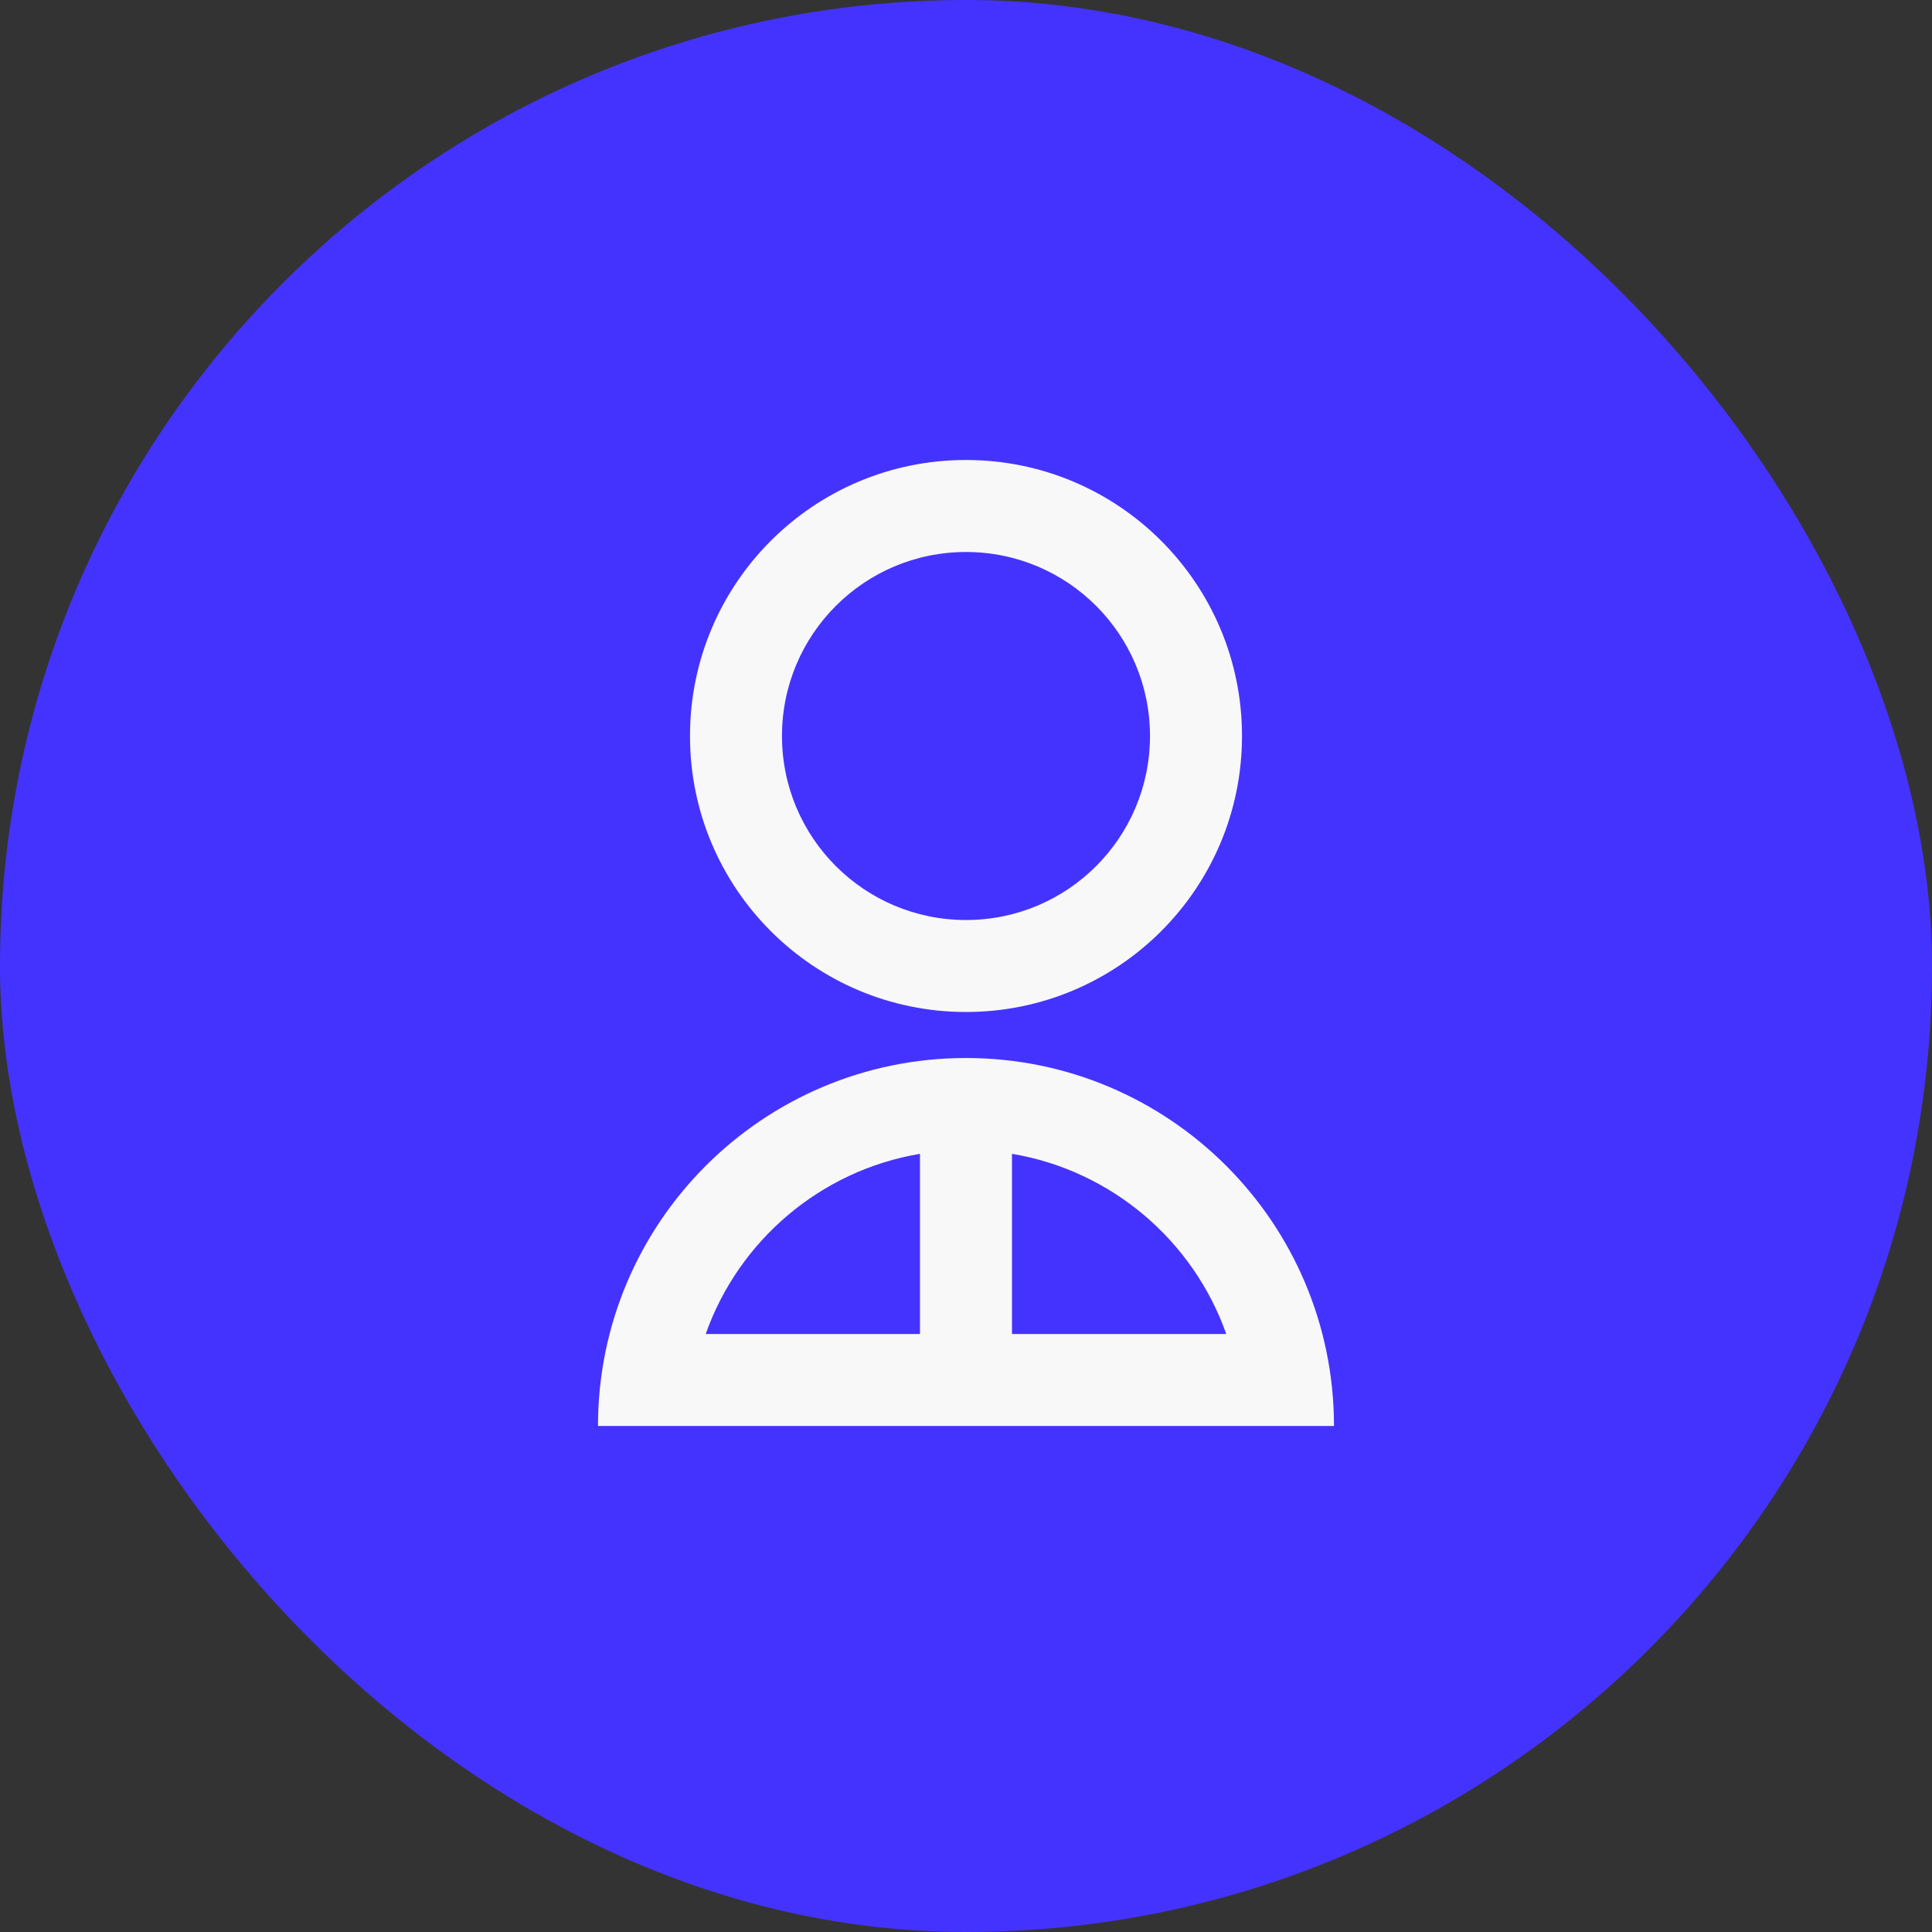
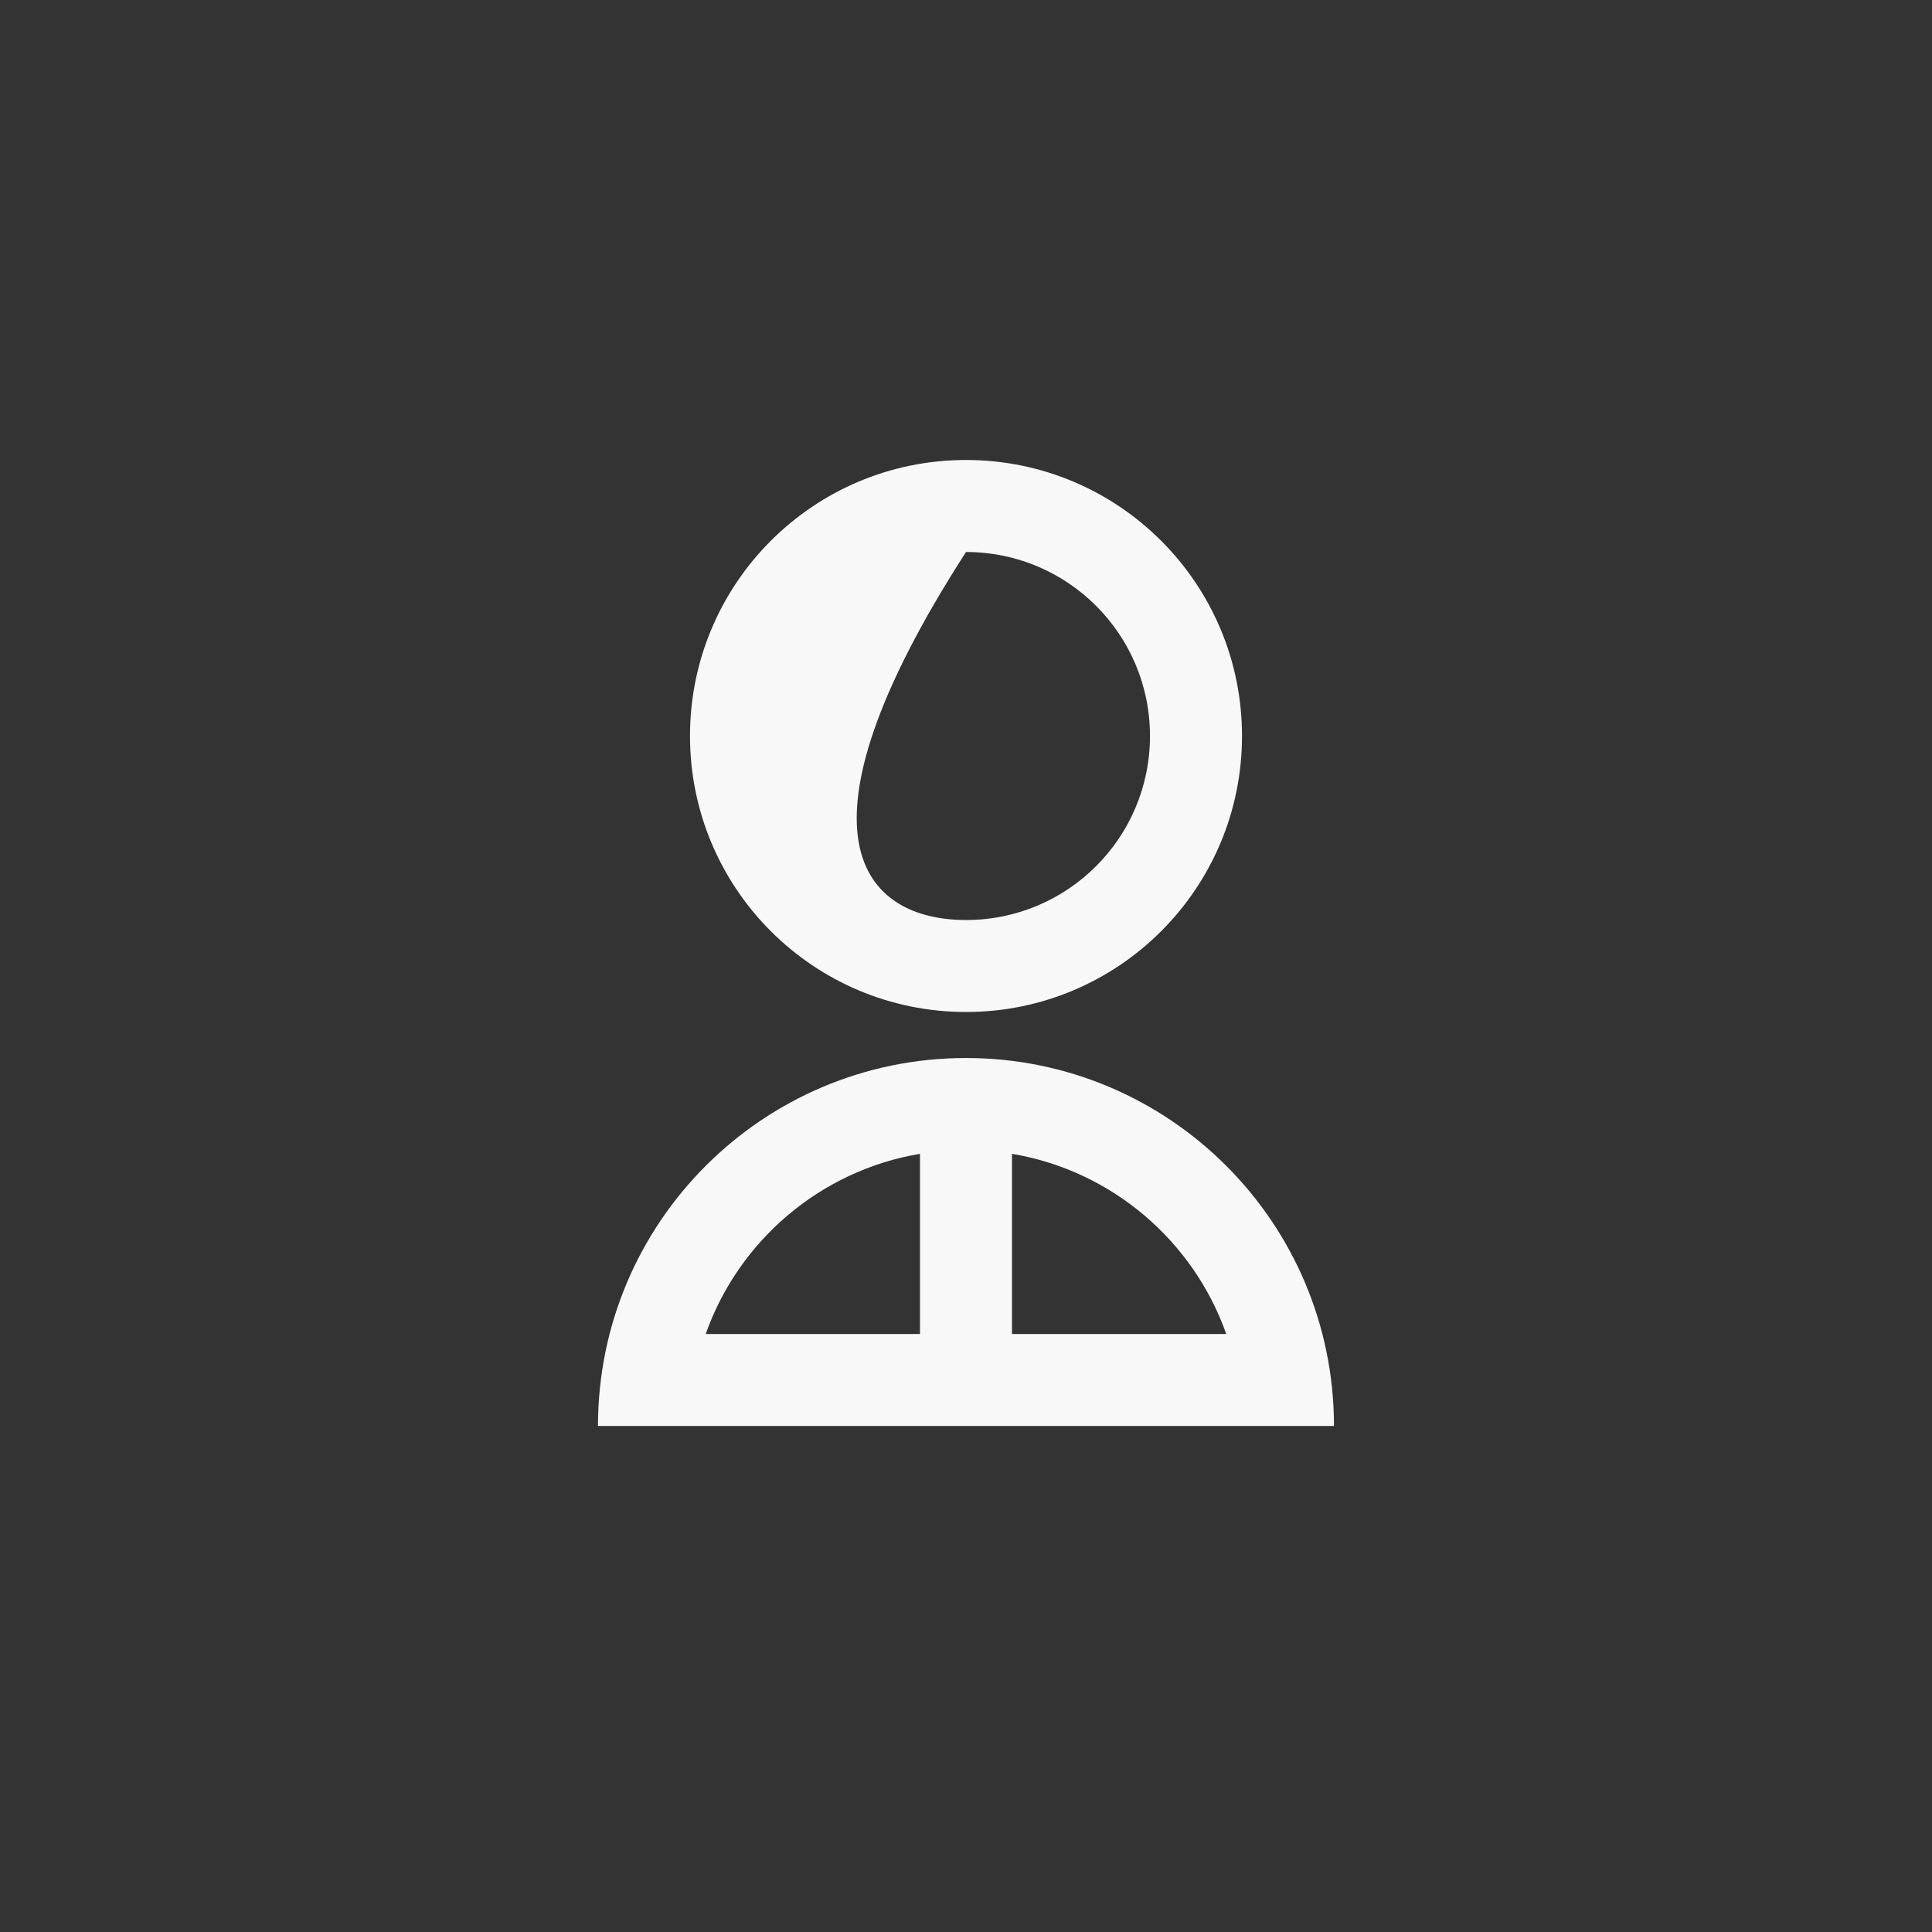
<svg xmlns="http://www.w3.org/2000/svg" width="56" height="56" viewBox="0 0 56 56" fill="none">
  <rect x="0" y="0" width="56" height="56" fill="#333333" stroke="none" />
-   <rect width="56" height="56" rx="28" fill="#4433FF" />
-   <path d="M17.333 41.333C17.333 35.442 22.109 30.667 28 30.667C33.891 30.667 38.666 35.442 38.666 41.333H17.333ZM29.333 33.444V38.667H35.544C34.589 35.965 32.224 33.929 29.333 33.444ZM26.666 38.667V33.444C23.775 33.929 21.41 35.965 20.455 38.667H26.666ZM28 29.333C23.58 29.333 20 25.753 20 21.333C20 16.913 23.58 13.333 28 13.333C32.42 13.333 36 16.913 36 21.333C36 25.753 32.42 29.333 28 29.333ZM28 26.667C30.947 26.667 33.333 24.281 33.333 21.333C33.333 18.386 30.947 16 28 16C25.052 16 22.666 18.386 22.666 21.333C22.666 24.281 25.052 26.667 28 26.667Z" fill="#F8F8F8" />
+   <path d="M17.333 41.333C17.333 35.442 22.109 30.667 28 30.667C33.891 30.667 38.666 35.442 38.666 41.333H17.333ZM29.333 33.444V38.667H35.544C34.589 35.965 32.224 33.929 29.333 33.444ZM26.666 38.667V33.444C23.775 33.929 21.41 35.965 20.455 38.667H26.666ZM28 29.333C23.58 29.333 20 25.753 20 21.333C20 16.913 23.58 13.333 28 13.333C32.42 13.333 36 16.913 36 21.333C36 25.753 32.42 29.333 28 29.333ZM28 26.667C30.947 26.667 33.333 24.281 33.333 21.333C33.333 18.386 30.947 16 28 16C22.666 24.281 25.052 26.667 28 26.667Z" fill="#F8F8F8" />
</svg>